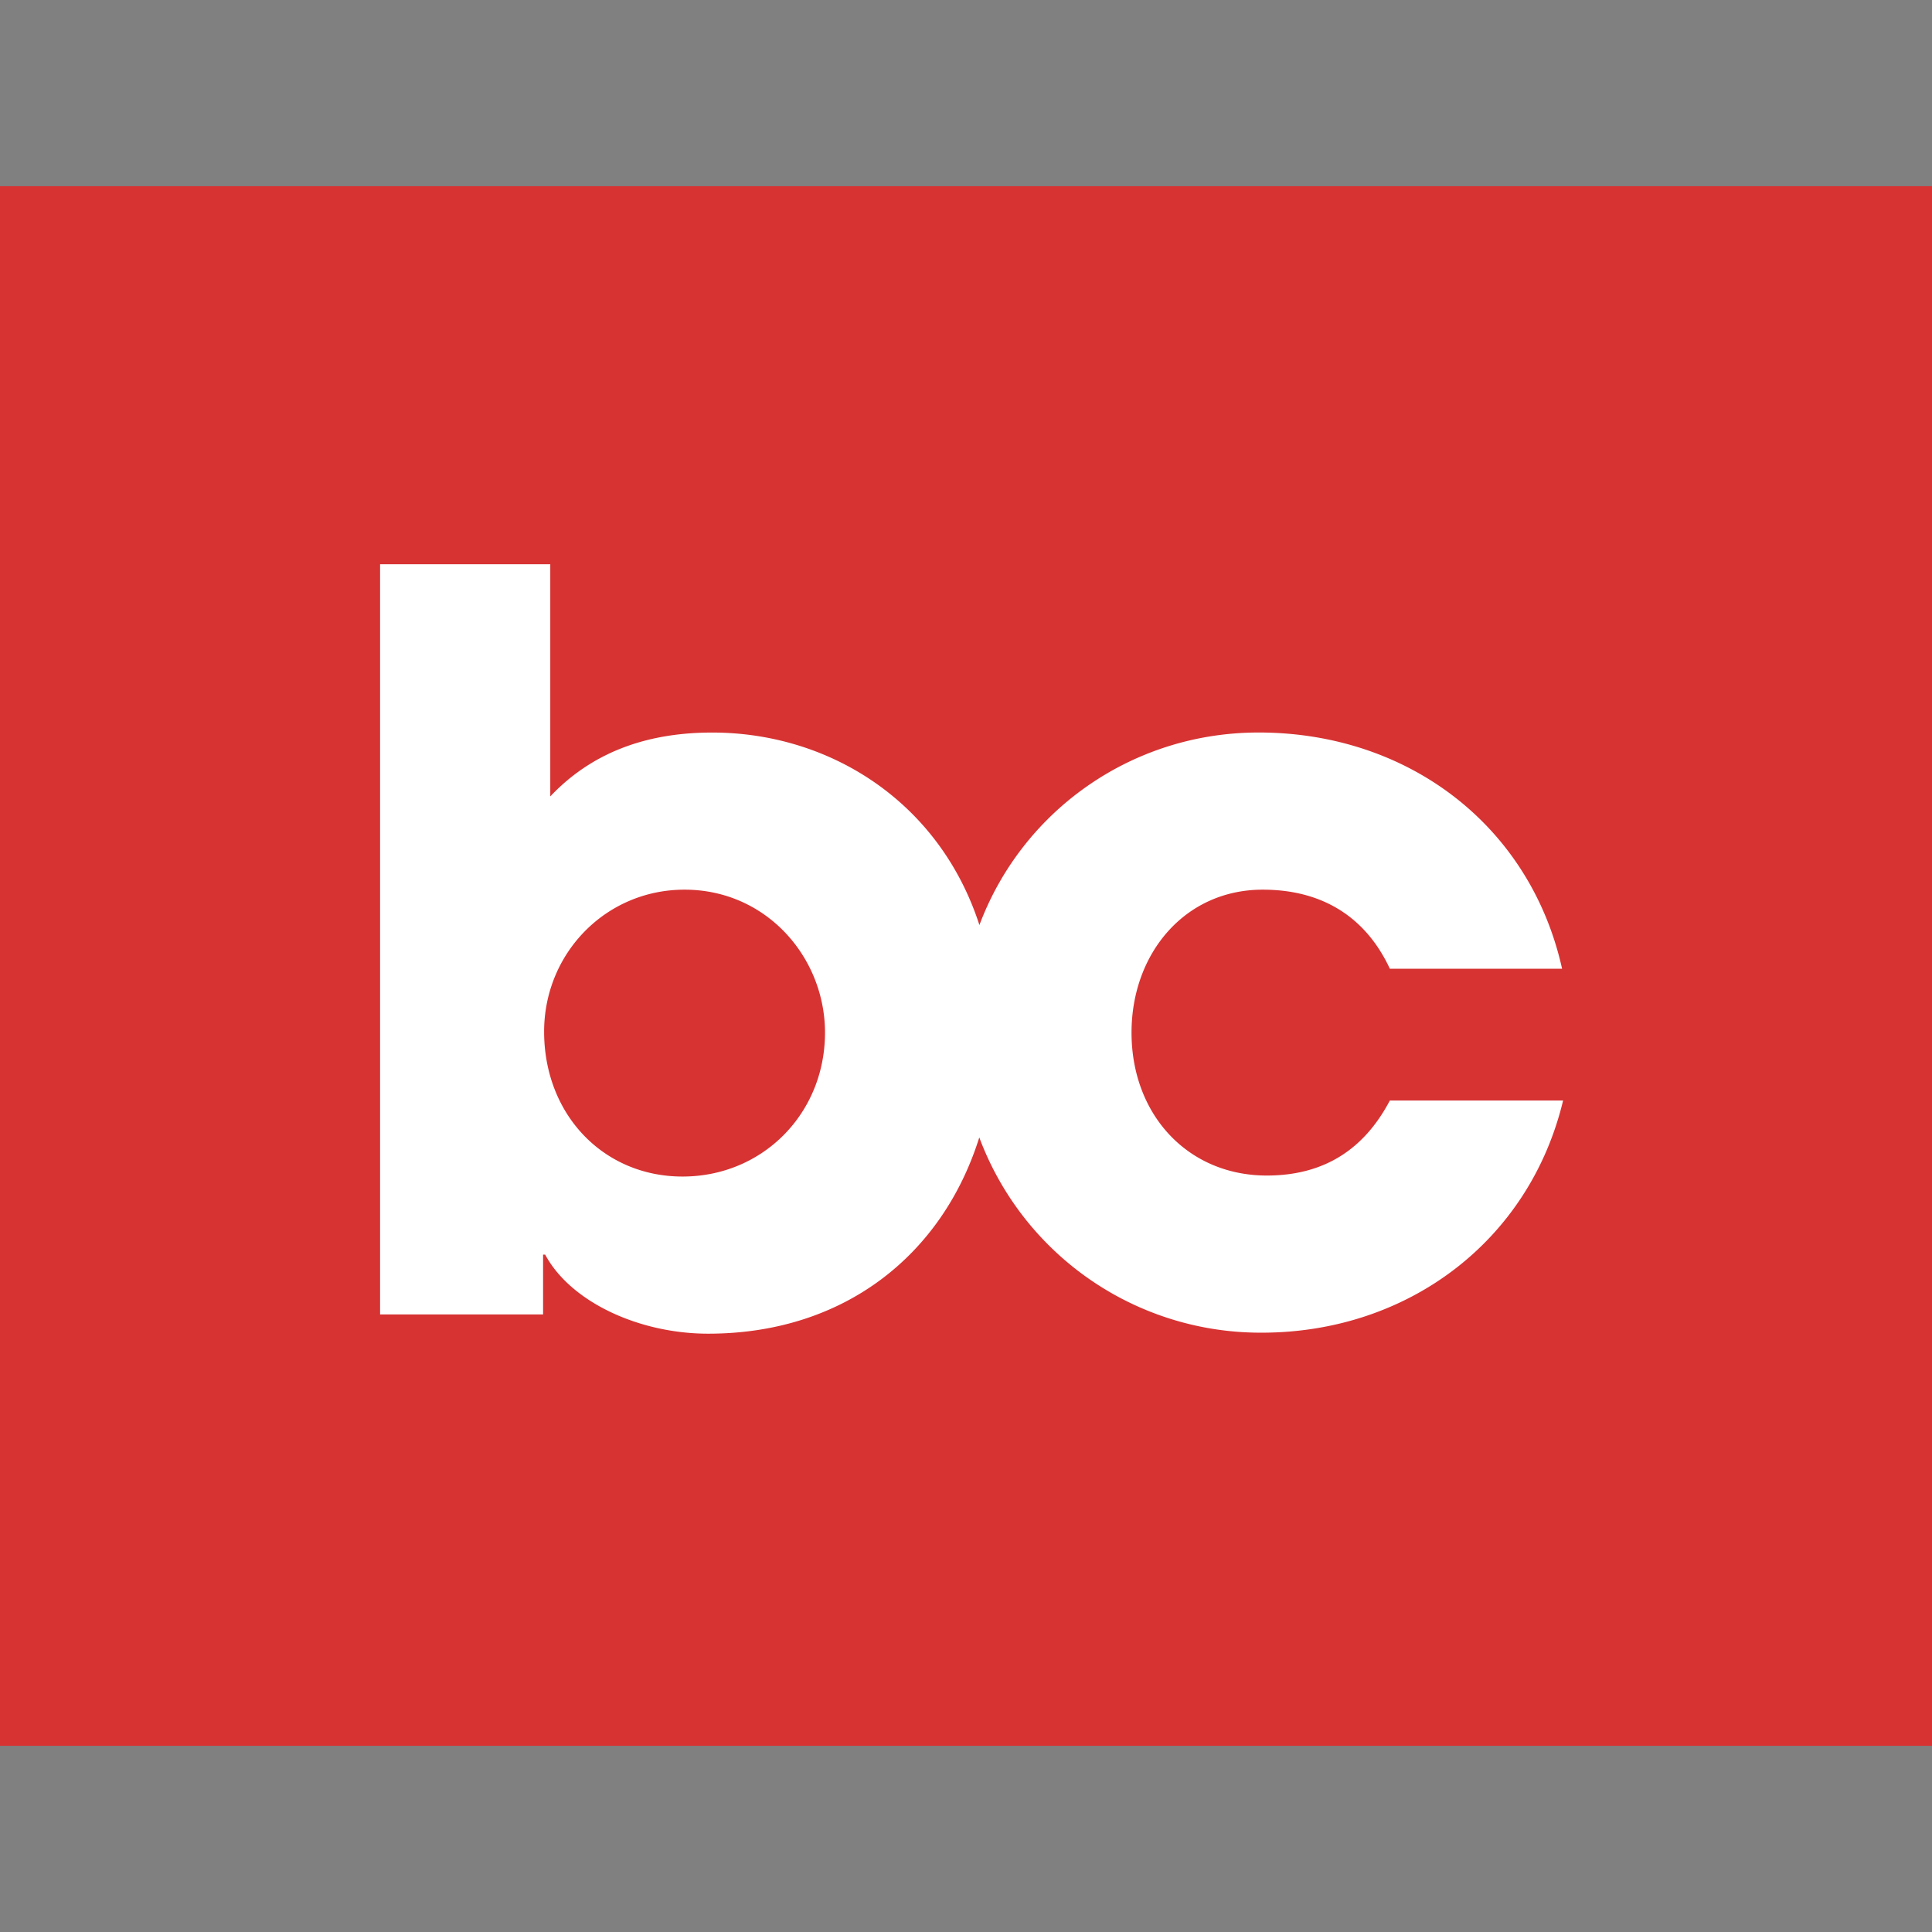
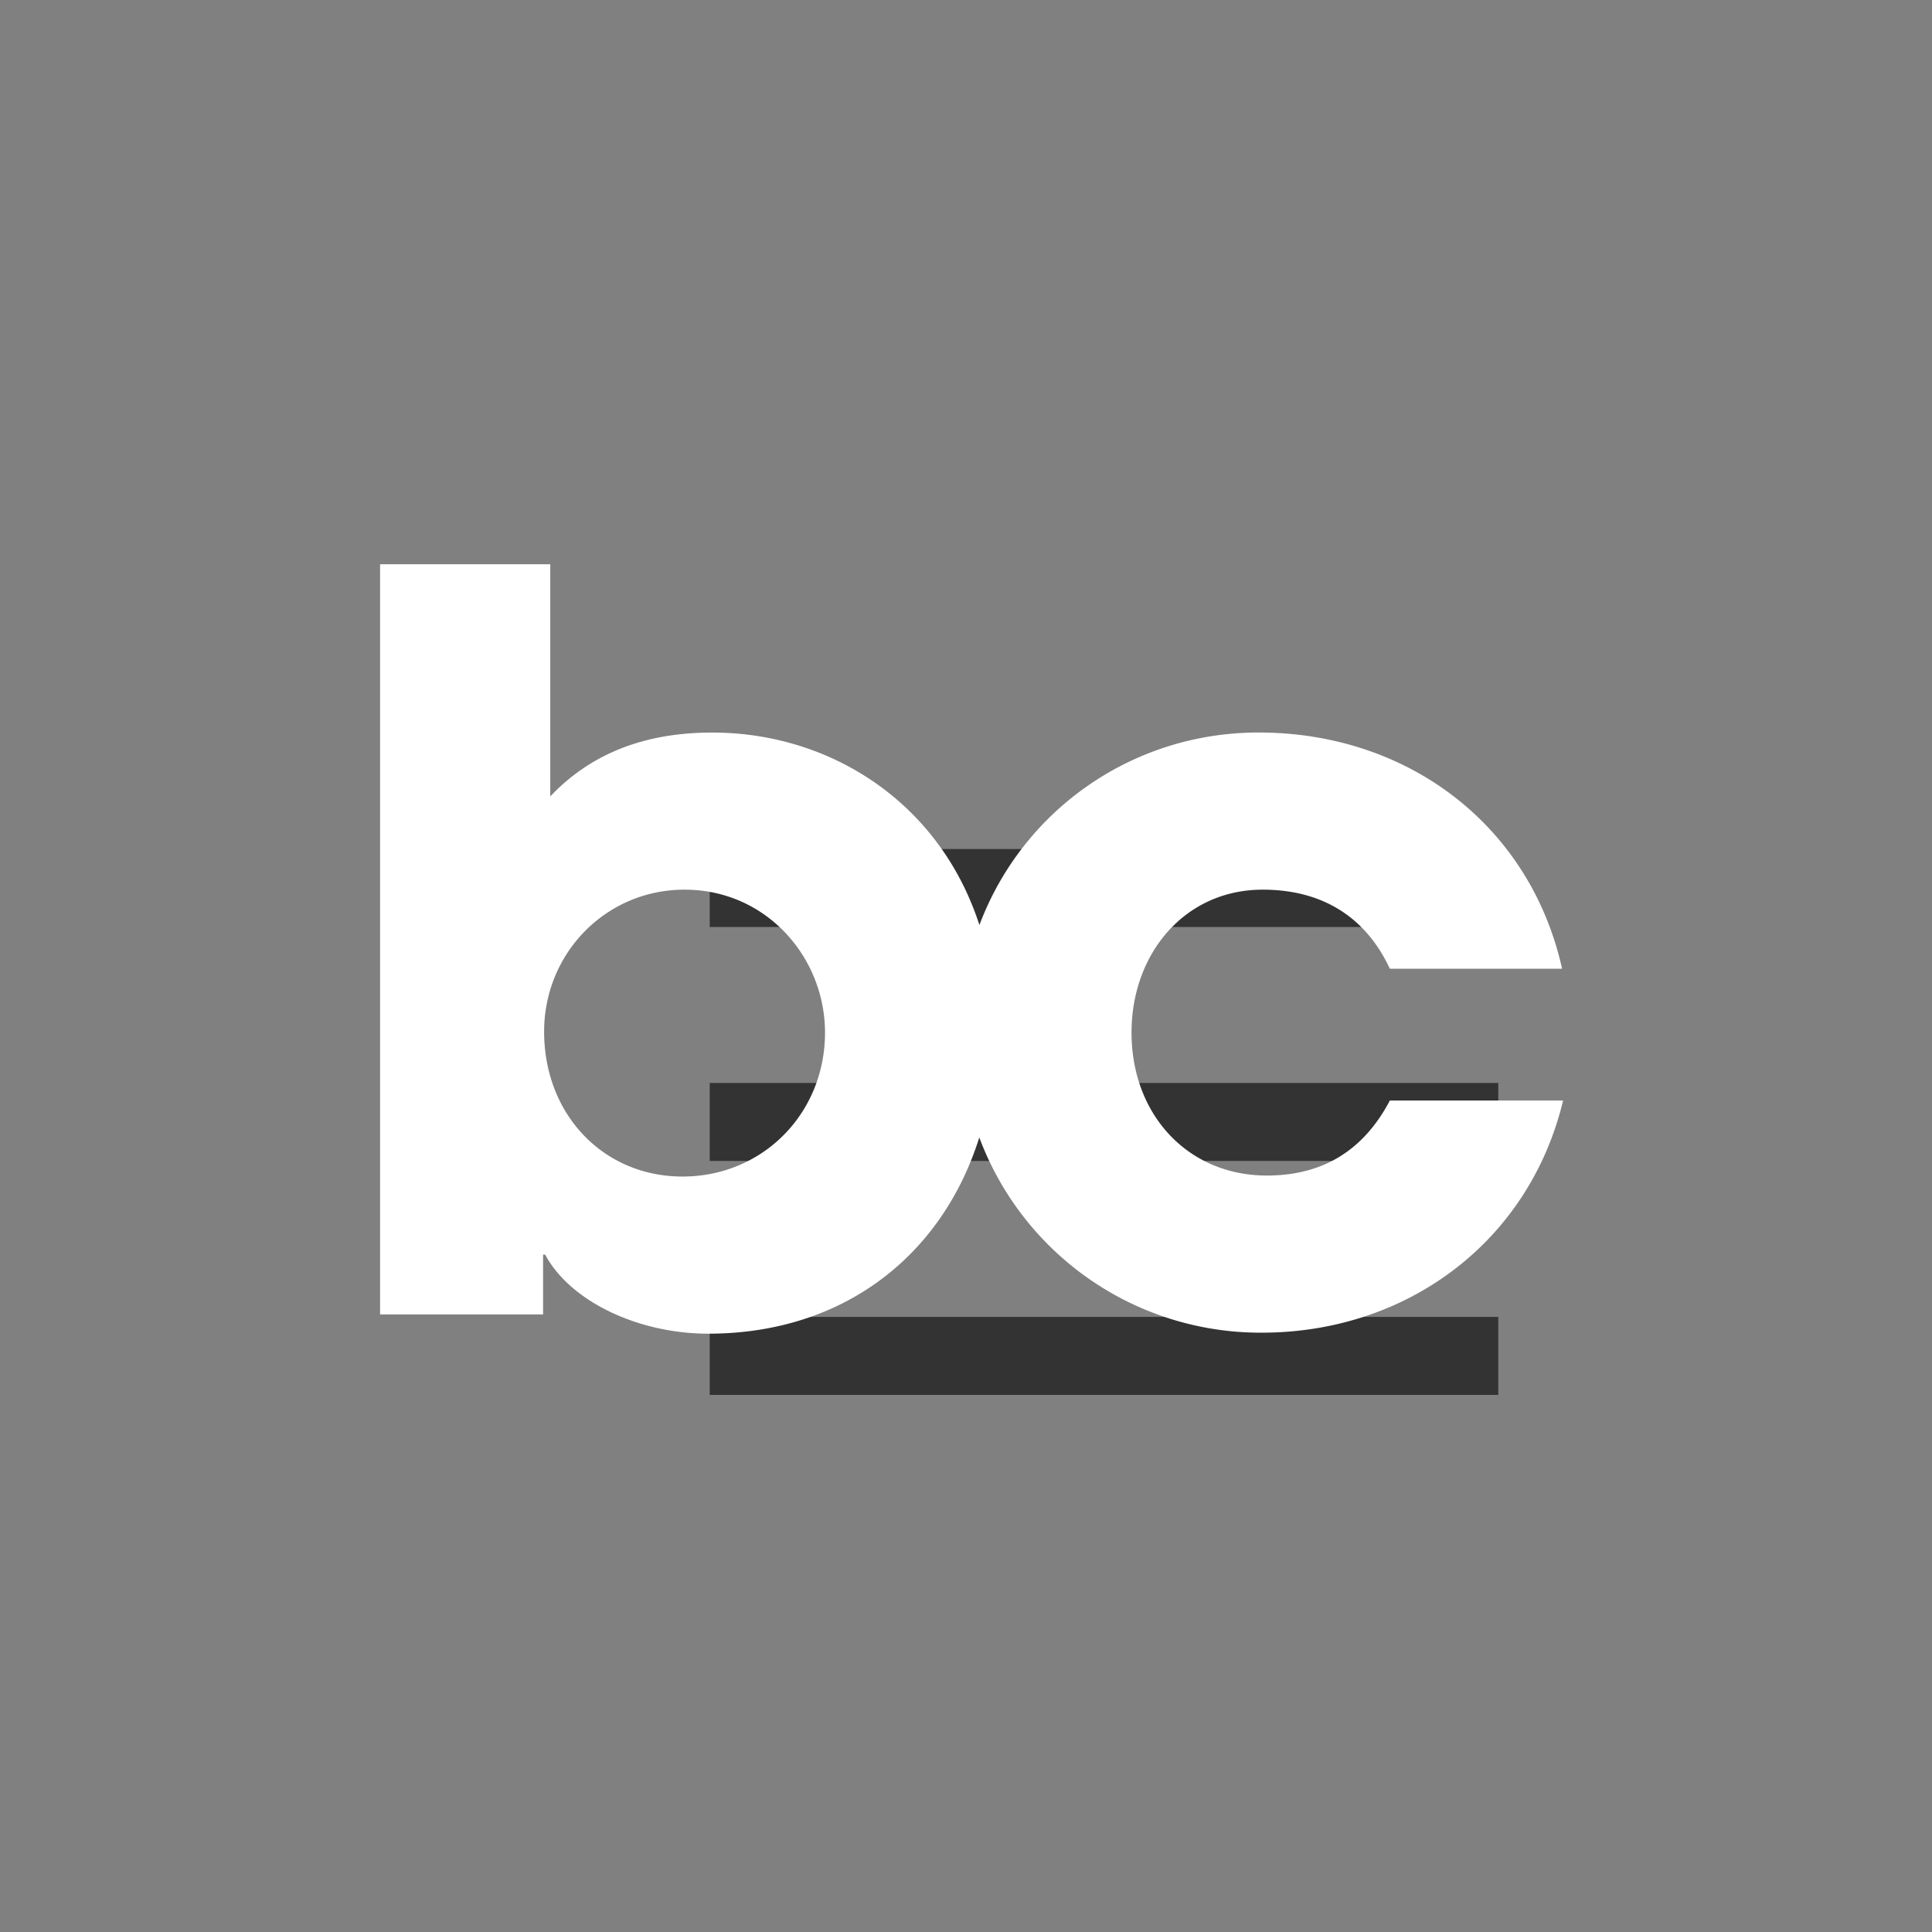
<svg xmlns="http://www.w3.org/2000/svg" width="90" height="90" fill="none">
  <rect width="100%" height="100%" fill="#808080" stroke="none" />
  <g clip-path="url(#clip0)">
    <path d="M69.796 50.449H33.061v3.633h36.735v-3.633zm0 10.898H33.061v3.633h36.735v-3.633zm0-21.796H33.061v3.633h36.735V39.55z" fill="#333" />
-     <path d="M90 8.673H0v72.654h90V8.672z" fill="#D73333" />
    <path fill-rule="evenodd" clip-rule="evenodd" d="M45.625 43.093c1.987-5.304 7.08-8.97 13.007-8.97 6.973 0 12.655 4.345 14.136 11.004h-8.023c-1.146-2.456-3.2-3.683-5.922-3.683-3.63 0-6.112 2.975-6.112 6.658 0 3.825 2.626 6.659 6.303 6.659 2.675 0 4.537-1.228 5.731-3.495h8.07c-1.575 6.565-7.258 10.815-14.04 10.815a13.98 13.98 0 0 1-13.156-9.095c-1.709 5.448-6.272 9.142-12.631 9.142-3.2 0-6.4-1.464-7.593-3.684h-.096v2.787h-7.593V26.284h7.928V37.1c2.1-2.22 4.775-2.975 7.545-2.975 5.478 0 10.592 3.236 12.446 8.968zM31.794 54.808c3.725 0 6.638-2.928 6.638-6.706 0-3.494-2.722-6.658-6.543-6.658-3.677 0-6.542 2.975-6.542 6.611 0 3.872 2.77 6.753 6.447 6.753z" fill="#fff" />
  </g>
  <defs>
    <clipPath id="clip0">
      <path fill="#fff" transform="translate(0 8.673)" d="M0 0H90V72.653H0z" />
    </clipPath>
  </defs>
</svg>